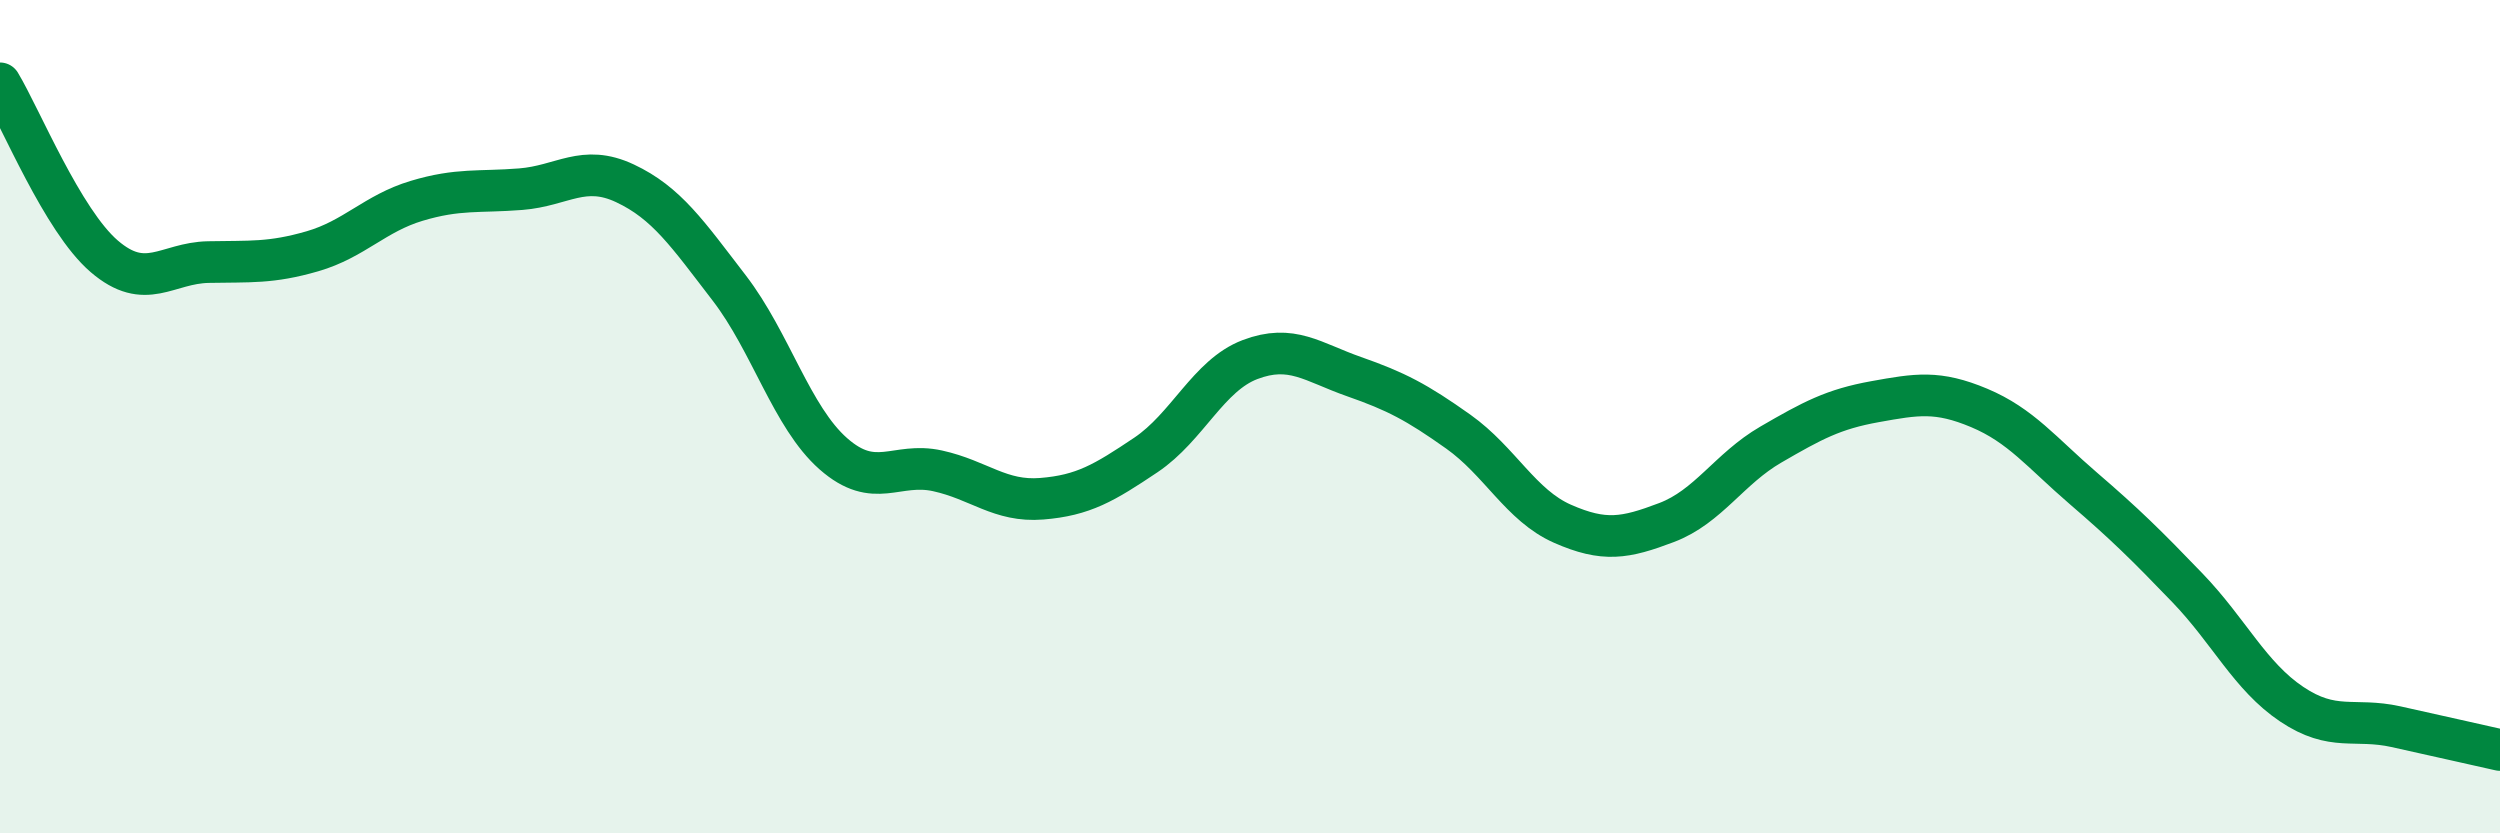
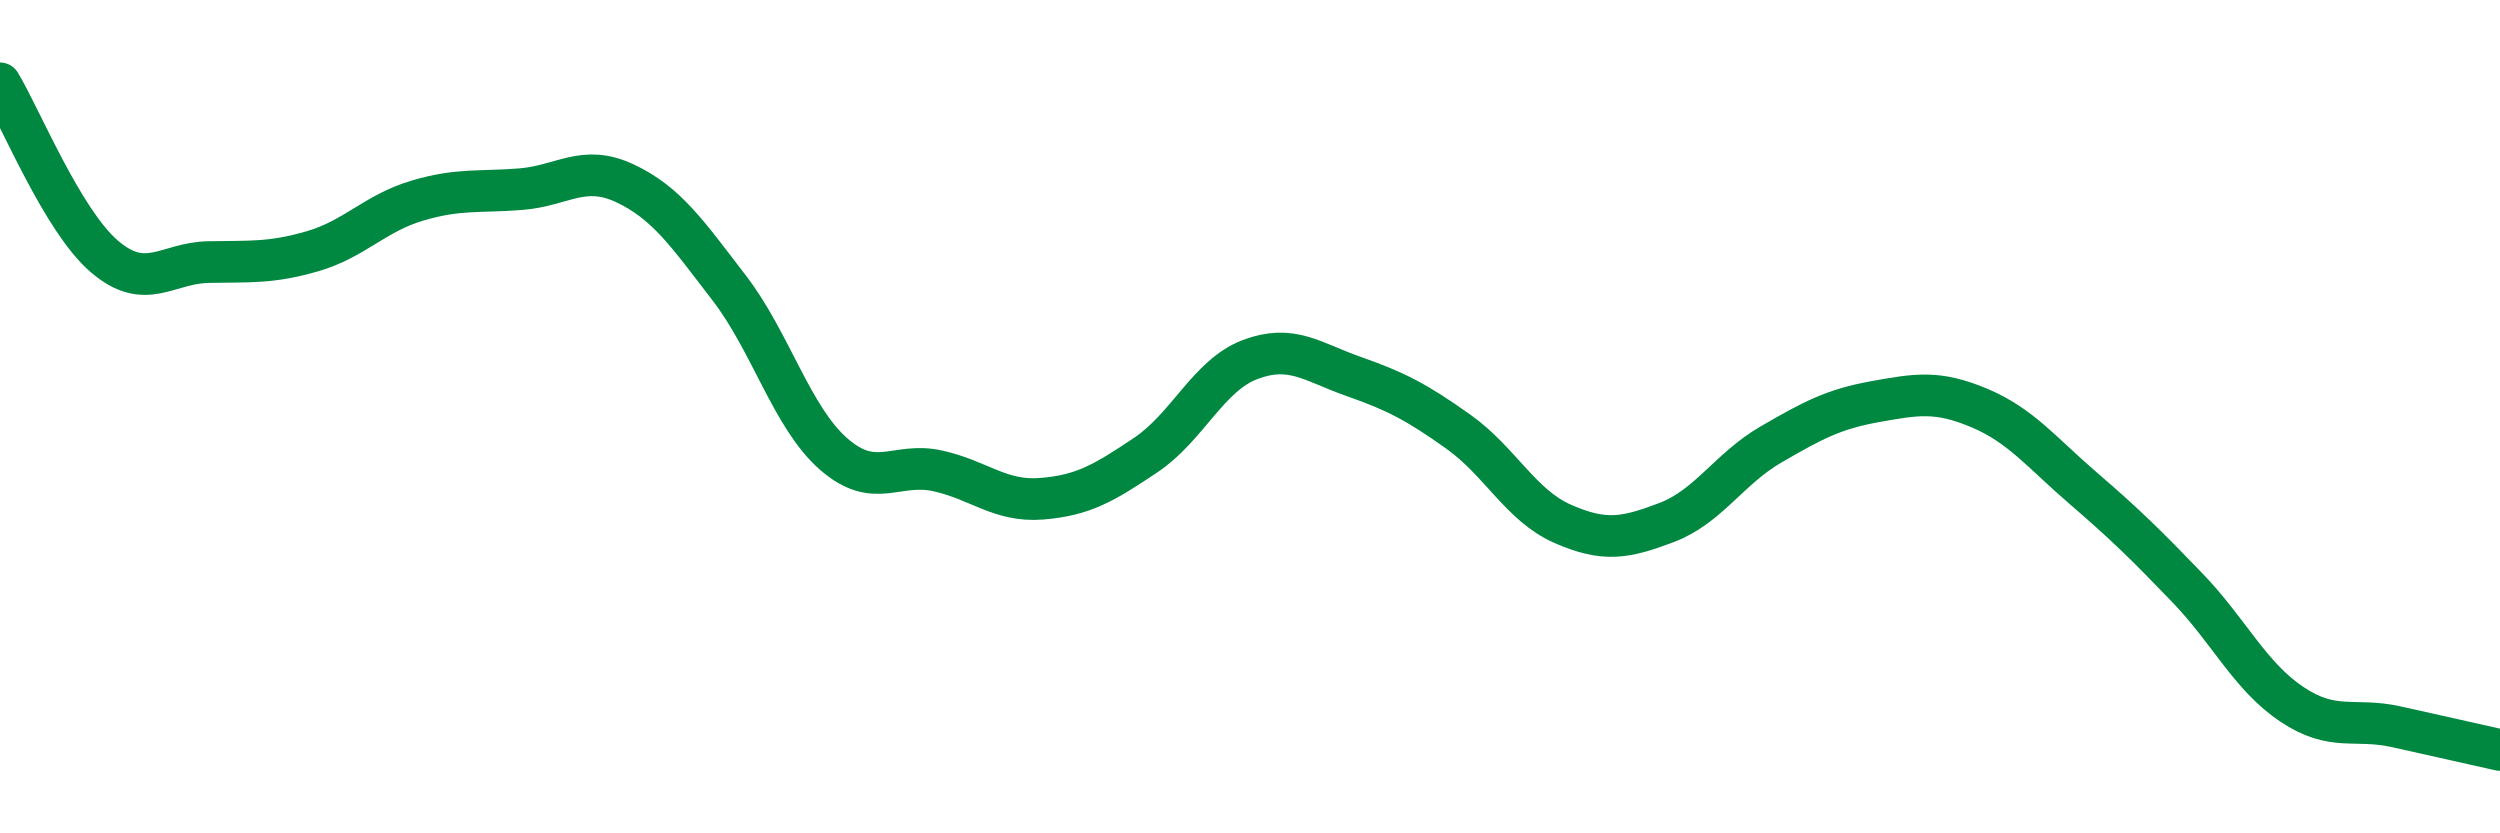
<svg xmlns="http://www.w3.org/2000/svg" width="60" height="20" viewBox="0 0 60 20">
-   <path d="M 0,2 C 0.5,2.83 1.5,5.29 2.5,6.15 C 3.5,7.01 4,6.31 5,6.29 C 6,6.27 6.5,6.32 7.5,6.03 C 8.5,5.74 9,5.12 10,4.82 C 11,4.52 11.5,4.62 12.5,4.54 C 13.5,4.46 14,3.93 15,4.4 C 16,4.87 16.5,5.61 17.5,6.91 C 18.5,8.21 19,10.01 20,10.89 C 21,11.77 21.5,11.08 22.5,11.3 C 23.5,11.52 24,12.05 25,11.97 C 26,11.89 26.5,11.59 27.5,10.92 C 28.5,10.25 29,9.01 30,8.63 C 31,8.25 31.5,8.69 32.5,9.04 C 33.5,9.39 34,9.65 35,10.36 C 36,11.07 36.5,12.13 37.5,12.57 C 38.5,13.01 39,12.92 40,12.54 C 41,12.16 41.5,11.25 42.5,10.67 C 43.5,10.09 44,9.82 45,9.64 C 46,9.46 46.5,9.37 47.5,9.79 C 48.5,10.21 49,10.86 50,11.72 C 51,12.58 51.5,13.07 52.5,14.11 C 53.5,15.15 54,16.23 55,16.9 C 56,17.57 56.5,17.22 57.5,17.44 C 58.5,17.66 59.5,17.89 60,18L60 20L0 20Z" fill="#008740" opacity="0.1" stroke-linecap="round" stroke-linejoin="round" />
  <path d="M 0,2 C 0.5,2.83 1.5,5.29 2.5,6.15 C 3.5,7.01 4,6.31 5,6.29 C 6,6.27 6.5,6.32 7.5,6.03 C 8.5,5.74 9,5.12 10,4.82 C 11,4.52 11.5,4.62 12.5,4.54 C 13.5,4.46 14,3.93 15,4.4 C 16,4.87 16.5,5.61 17.5,6.91 C 18.5,8.21 19,10.01 20,10.89 C 21,11.77 21.5,11.08 22.5,11.3 C 23.5,11.52 24,12.05 25,11.97 C 26,11.89 26.5,11.59 27.5,10.92 C 28.5,10.25 29,9.01 30,8.63 C 31,8.25 31.5,8.69 32.5,9.04 C 33.5,9.39 34,9.65 35,10.36 C 36,11.07 36.5,12.13 37.5,12.57 C 38.5,13.01 39,12.92 40,12.54 C 41,12.16 41.5,11.25 42.5,10.67 C 43.5,10.09 44,9.82 45,9.64 C 46,9.46 46.5,9.37 47.5,9.79 C 48.5,10.21 49,10.86 50,11.72 C 51,12.58 51.5,13.07 52.5,14.11 C 53.5,15.15 54,16.23 55,16.9 C 56,17.57 56.5,17.22 57.5,17.44 C 58.5,17.66 59.5,17.89 60,18" stroke="#008740" stroke-width="1" fill="none" stroke-linecap="round" stroke-linejoin="round" />
</svg>